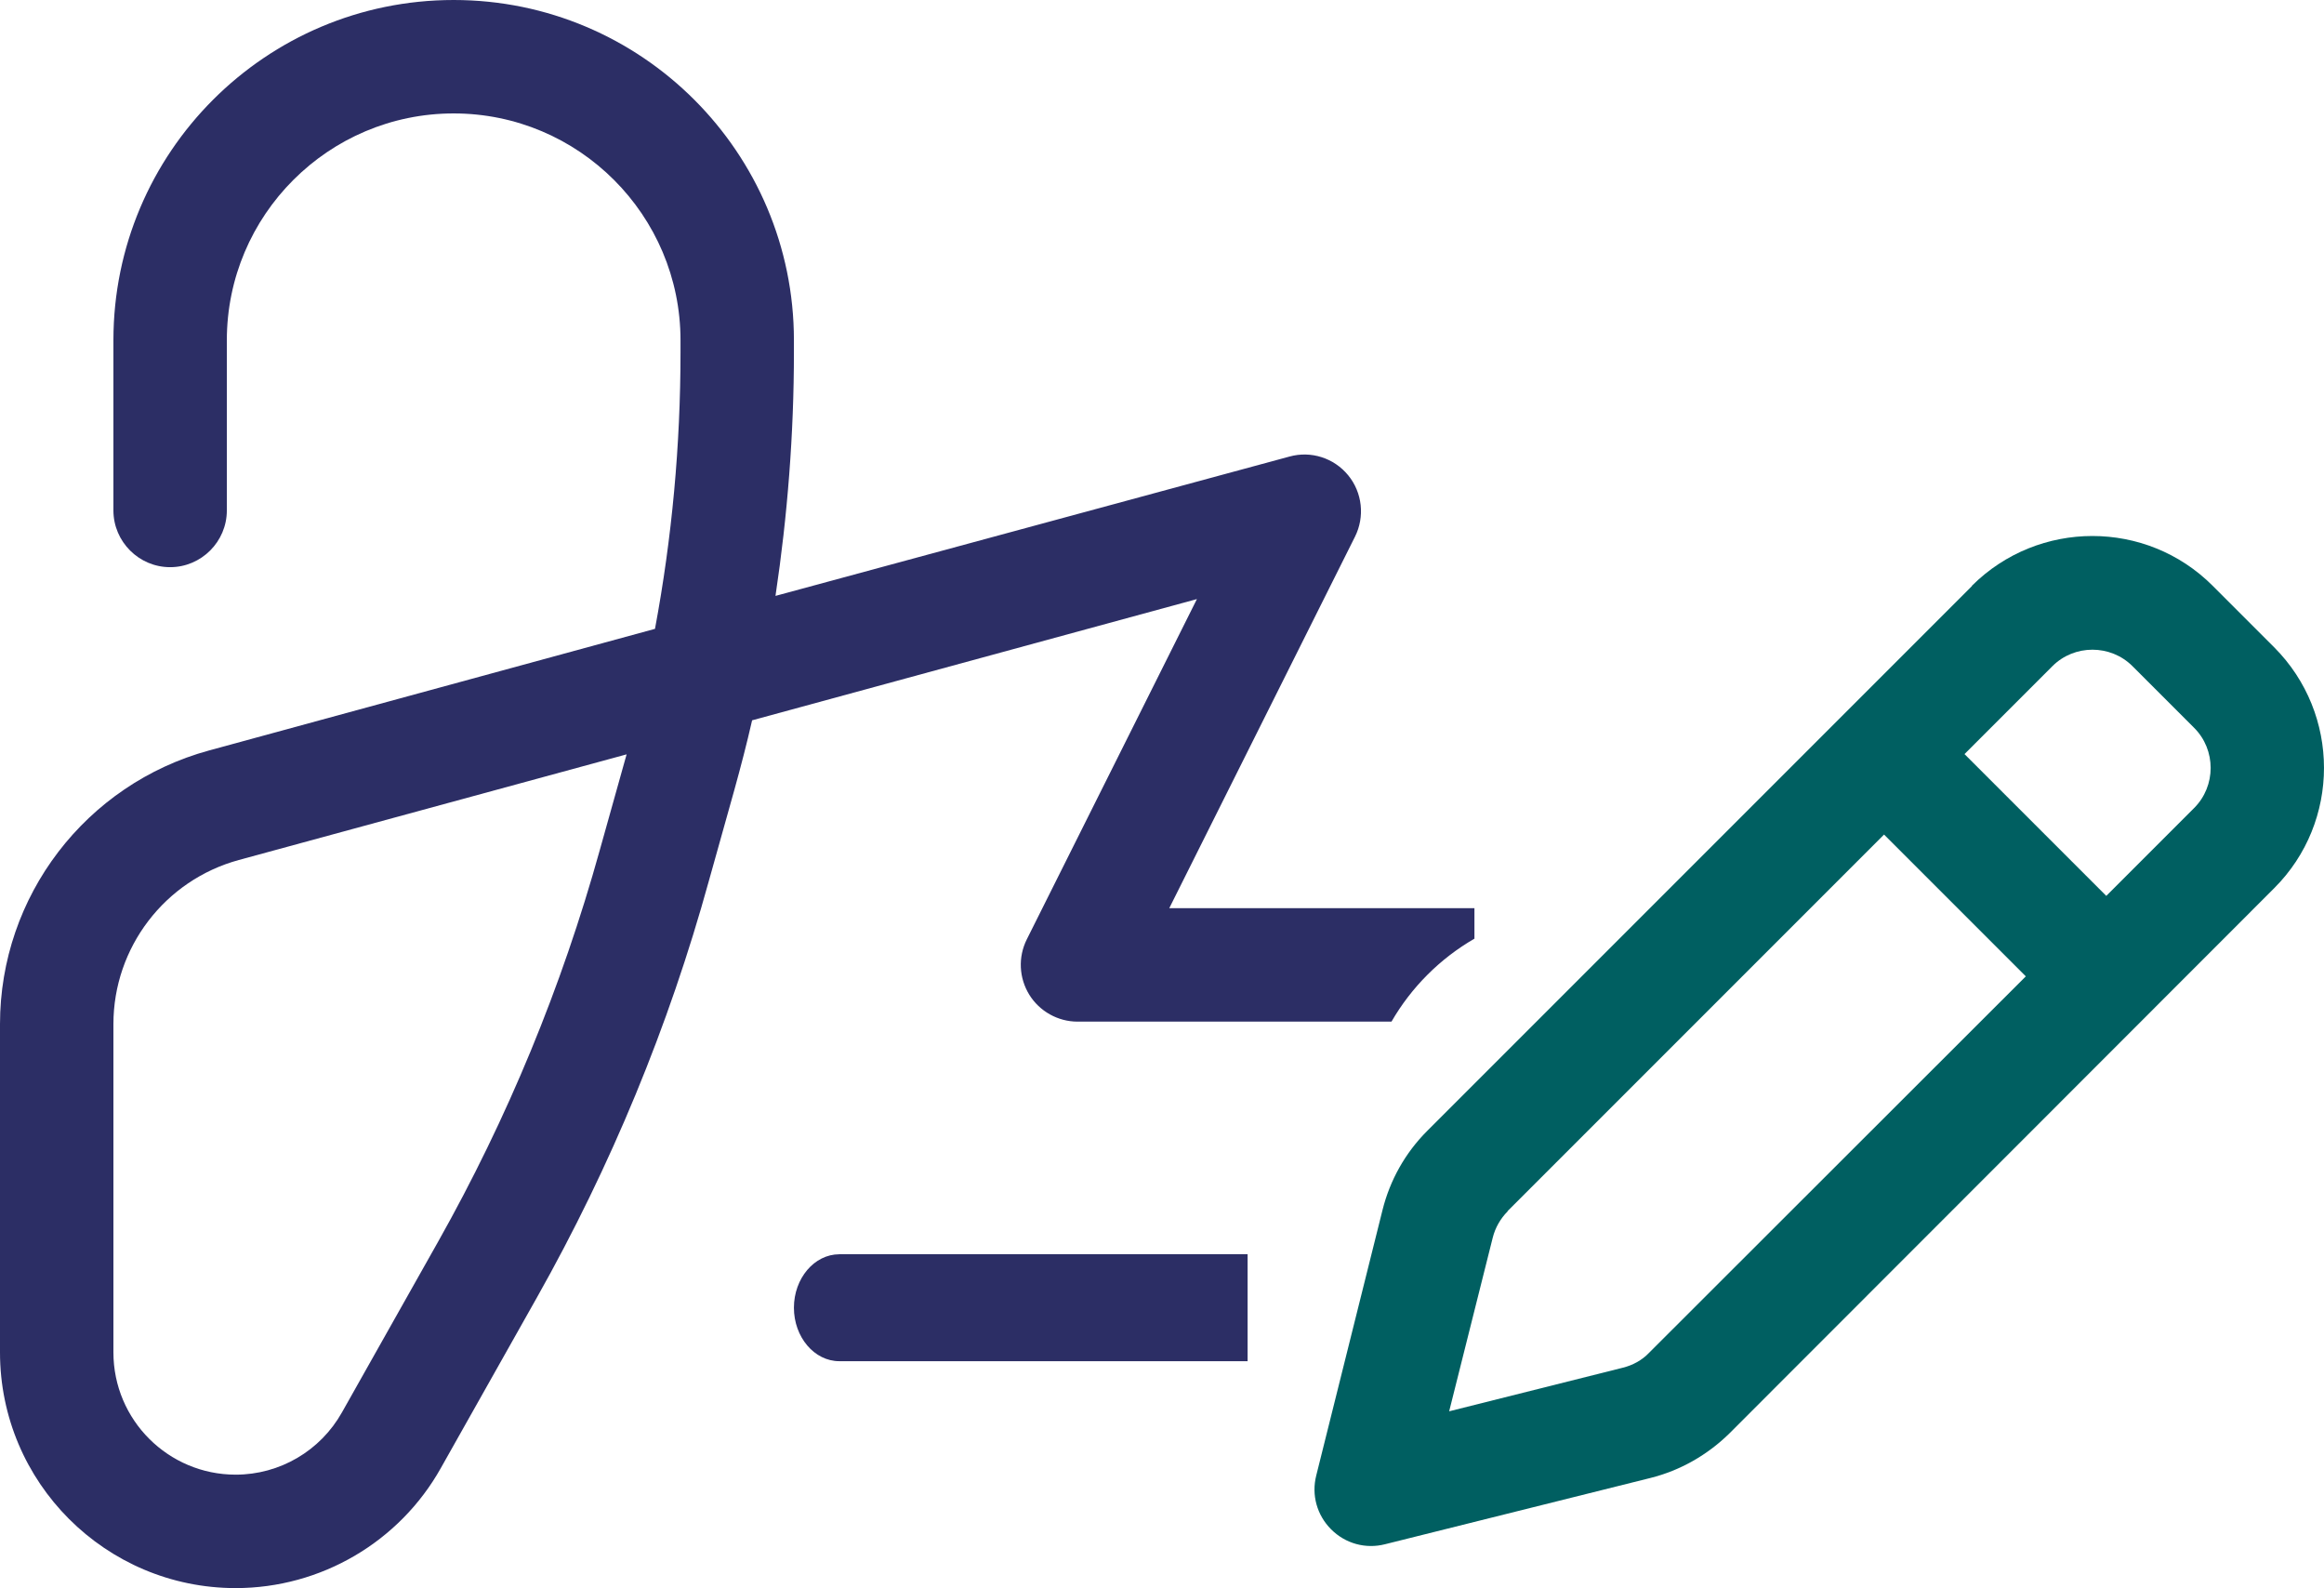
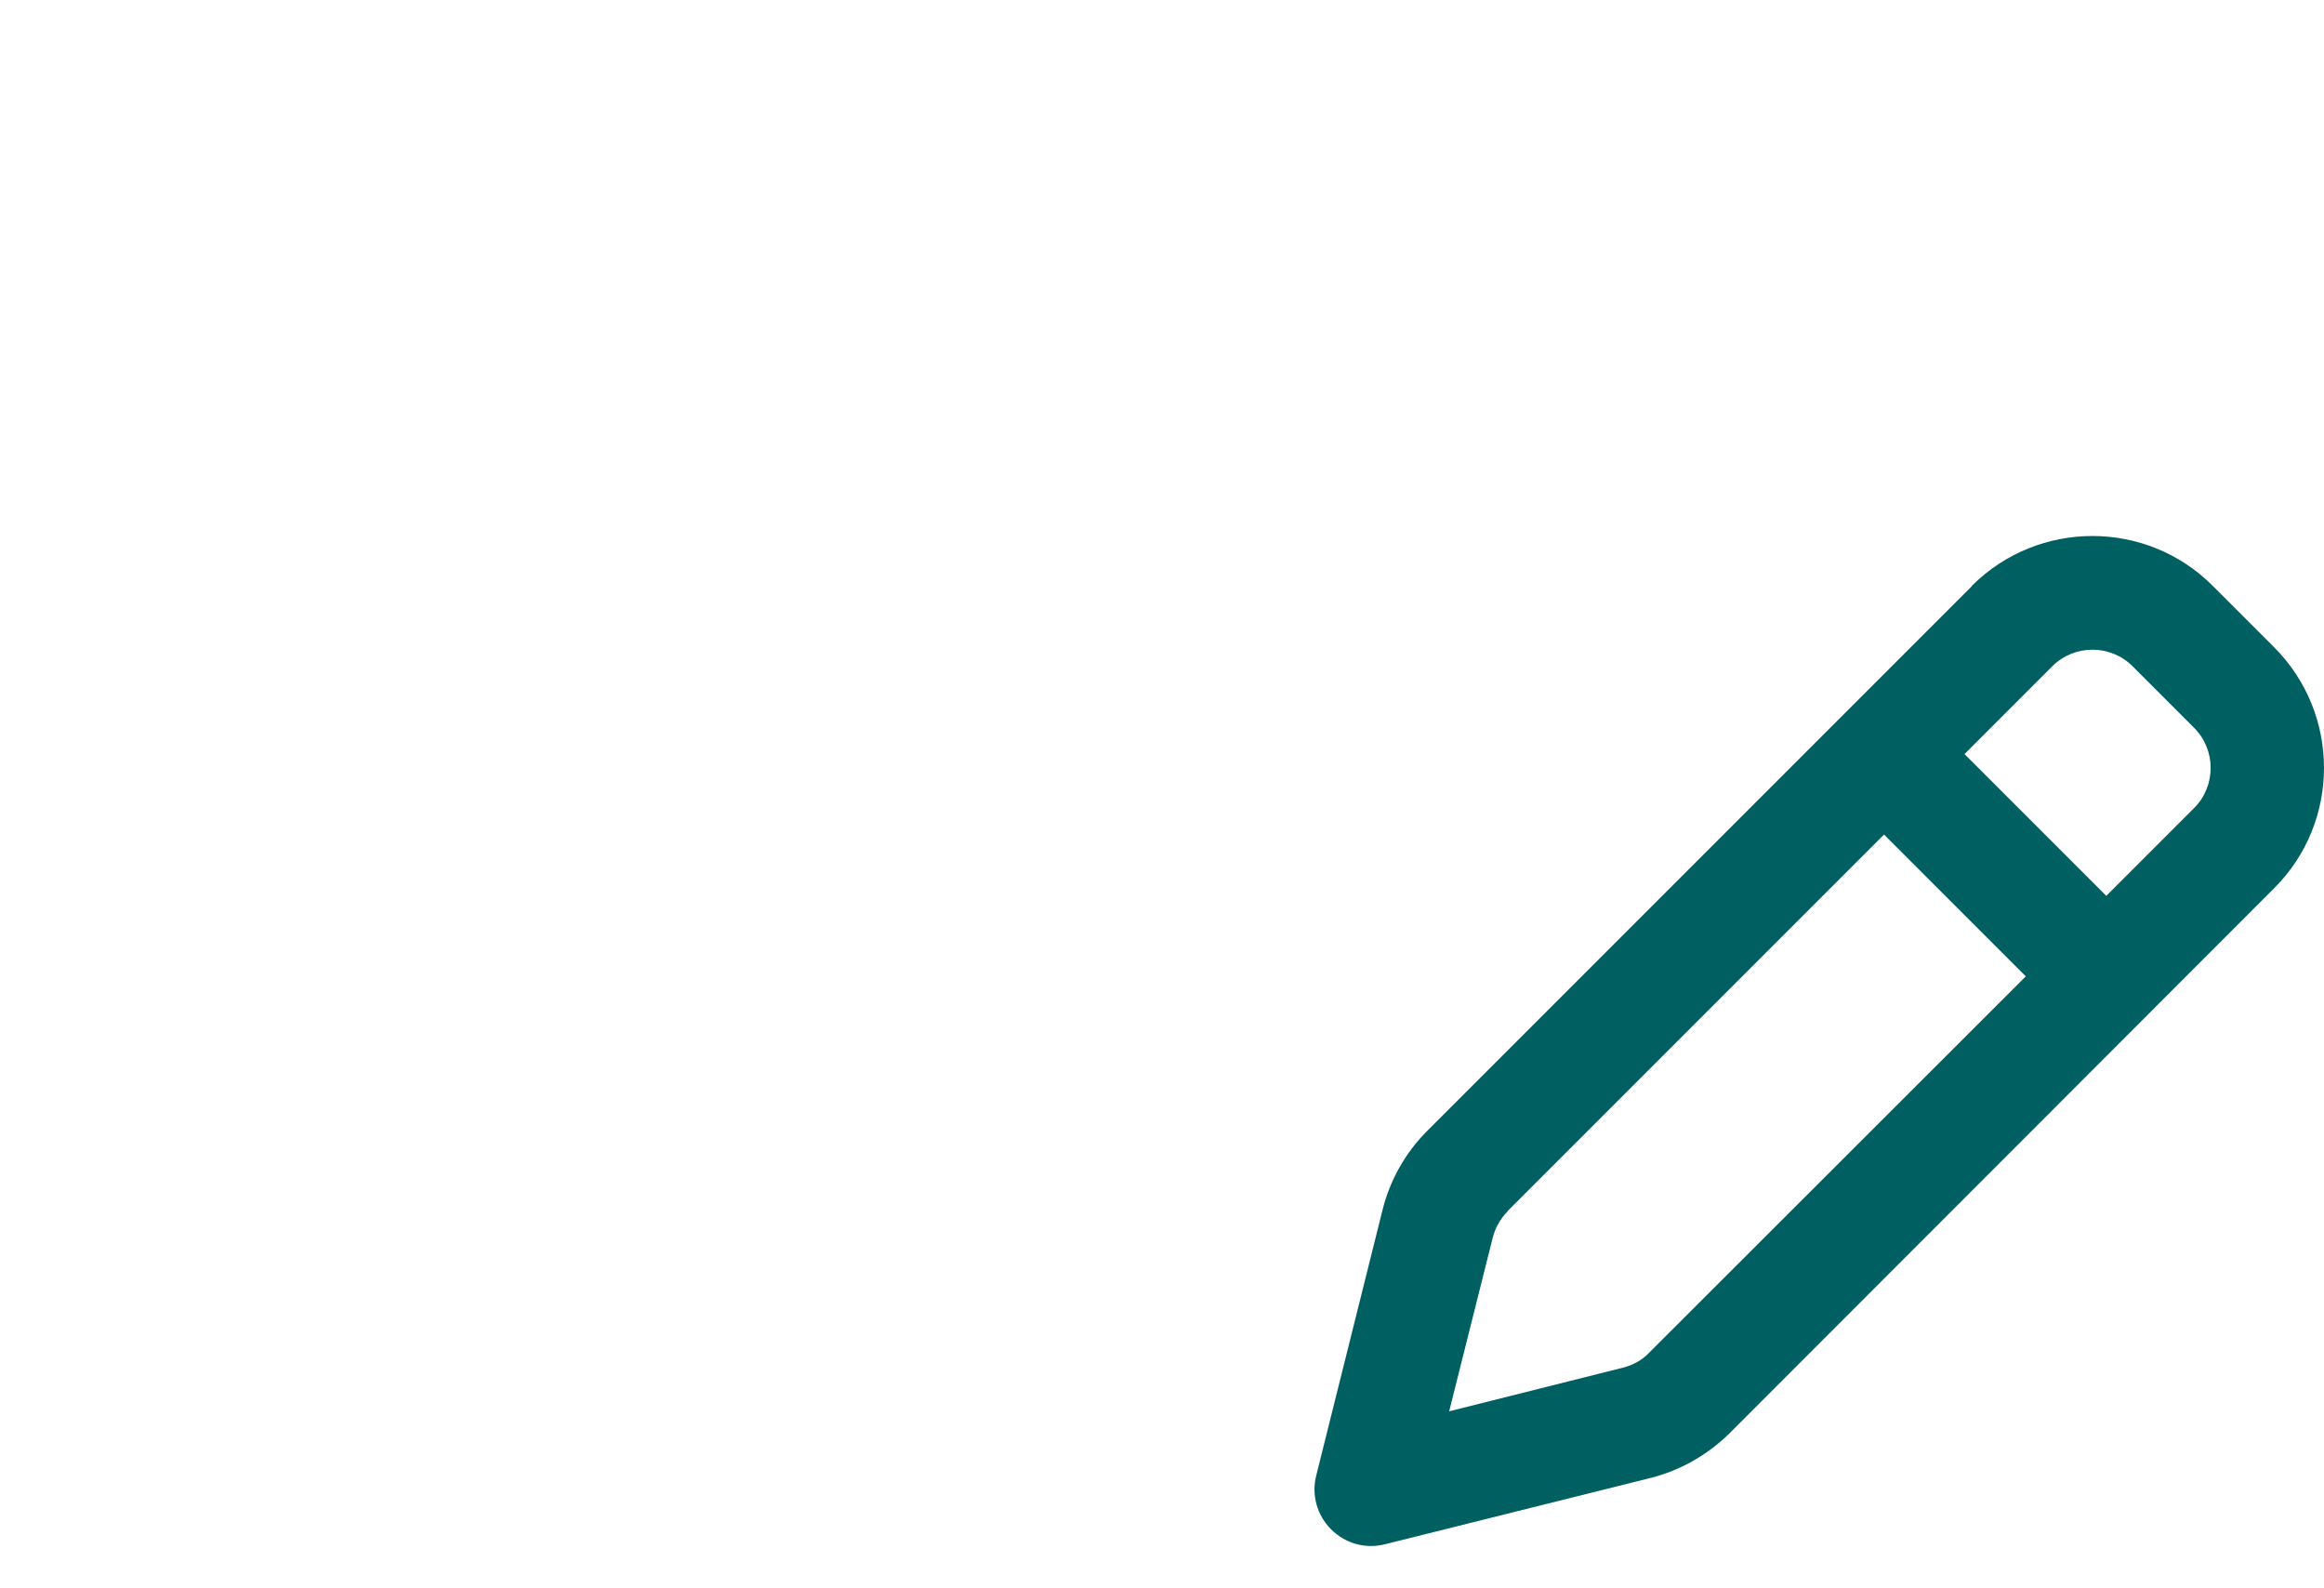
<svg xmlns="http://www.w3.org/2000/svg" id="Layer_2" data-name="Layer 2" viewBox="0 0 655.7 448">
  <defs>
    <style>
      .cls-1 {
        fill: #005f61;
      }

      .cls-1, .cls-2 {
        stroke-width: 0px;
      }

      .cls-2 {
        fill: #2c2e65;
      }
    </style>
  </defs>
  <g id="Layer_2-2" data-name="Layer 2">
    <g>
-       <path class="cls-2" d="M236.8,353.83c-7.04,0-12.8,6.79-12.8,15.08s5.76,15.08,12.8,15.08h115.2v-30.17h-115.2Z" />
-       <path class="cls-2" d="M329.9,256.2l52.4-104.8c2.8-5.6,2.1-12.4-1.9-17.3s-10.5-7-16.6-5.3l-145,39.3c3.4-22.7,5.2-45.7,5.2-68.7v-3.4C224,43,181,0,128,0S32,43,32,96v48c0,8.8,7.2,16,16,16s16-7.2,16-16v-48c0-35.3,28.7-64,64-64s64,28.7,64,64v3.4c0,26.2-2.4,52.3-7.2,78l-125.8,34.3C24.2,221.2,0,252.8,0,288.9v92.6c0,36.7,29.8,66.5,66.5,66.5,24,0,46.2-13,57.9-33.9l27.1-48.1c20.9-37.1,37.2-76.5,48.5-117.5l7.2-25.7c1.8-6.5,3.5-13,5-19.6l125.5-34.2-48,96c-2.5,5-2.2,10.9.7,15.6s8.1,7.6,13.6,7.6h88.6c5.6-9.7,13.7-17.8,23.4-23.4v-8.6h-86.1ZM176.4,214.2l-7.2,25.7c-10.7,38.5-26,75.6-45.6,110.4l-27.1,48.1c-6.1,10.9-17.6,17.6-30,17.6-19,0-34.5-15.4-34.5-34.5v-92.6c0-21.6,14.5-40.6,35.4-46.3l109.4-29.8-.4,1.4Z" />
      <path class="cls-1" d="M641.67,182.63l-17.4-17.4c-18.7-18.7-49.1-18.7-67.9,0v.1l-153.7,153.7c-6.2,6.2-10.5,13.9-12.6,22.3l-18.7,74.9c-1.4,5.5.2,11.2,4.2,15.2s9.7,5.6,15.2,4.2l74.9-18.7c8.4-2.1,16.1-6.5,22.3-12.6l153.7-153.8c18.7-18.7,18.7-49.1,0-67.9ZM465.27,381.63c-2,2.1-4.6,3.5-7.4,4.2l-49,12.3,12.3-49c.7-2.8,2.2-5.4,4.2-7.4v-.1l106.2-106.2,40,40-106.3,106.2ZM619.07,227.93l-24.8,24.8-40-40,24.8-24.8c6.2-6.2,16.4-6.2,22.6,0l17.4,17.4c6.2,6.2,6.2,16.4,0,22.6Z" />
    </g>
  </g>
</svg>